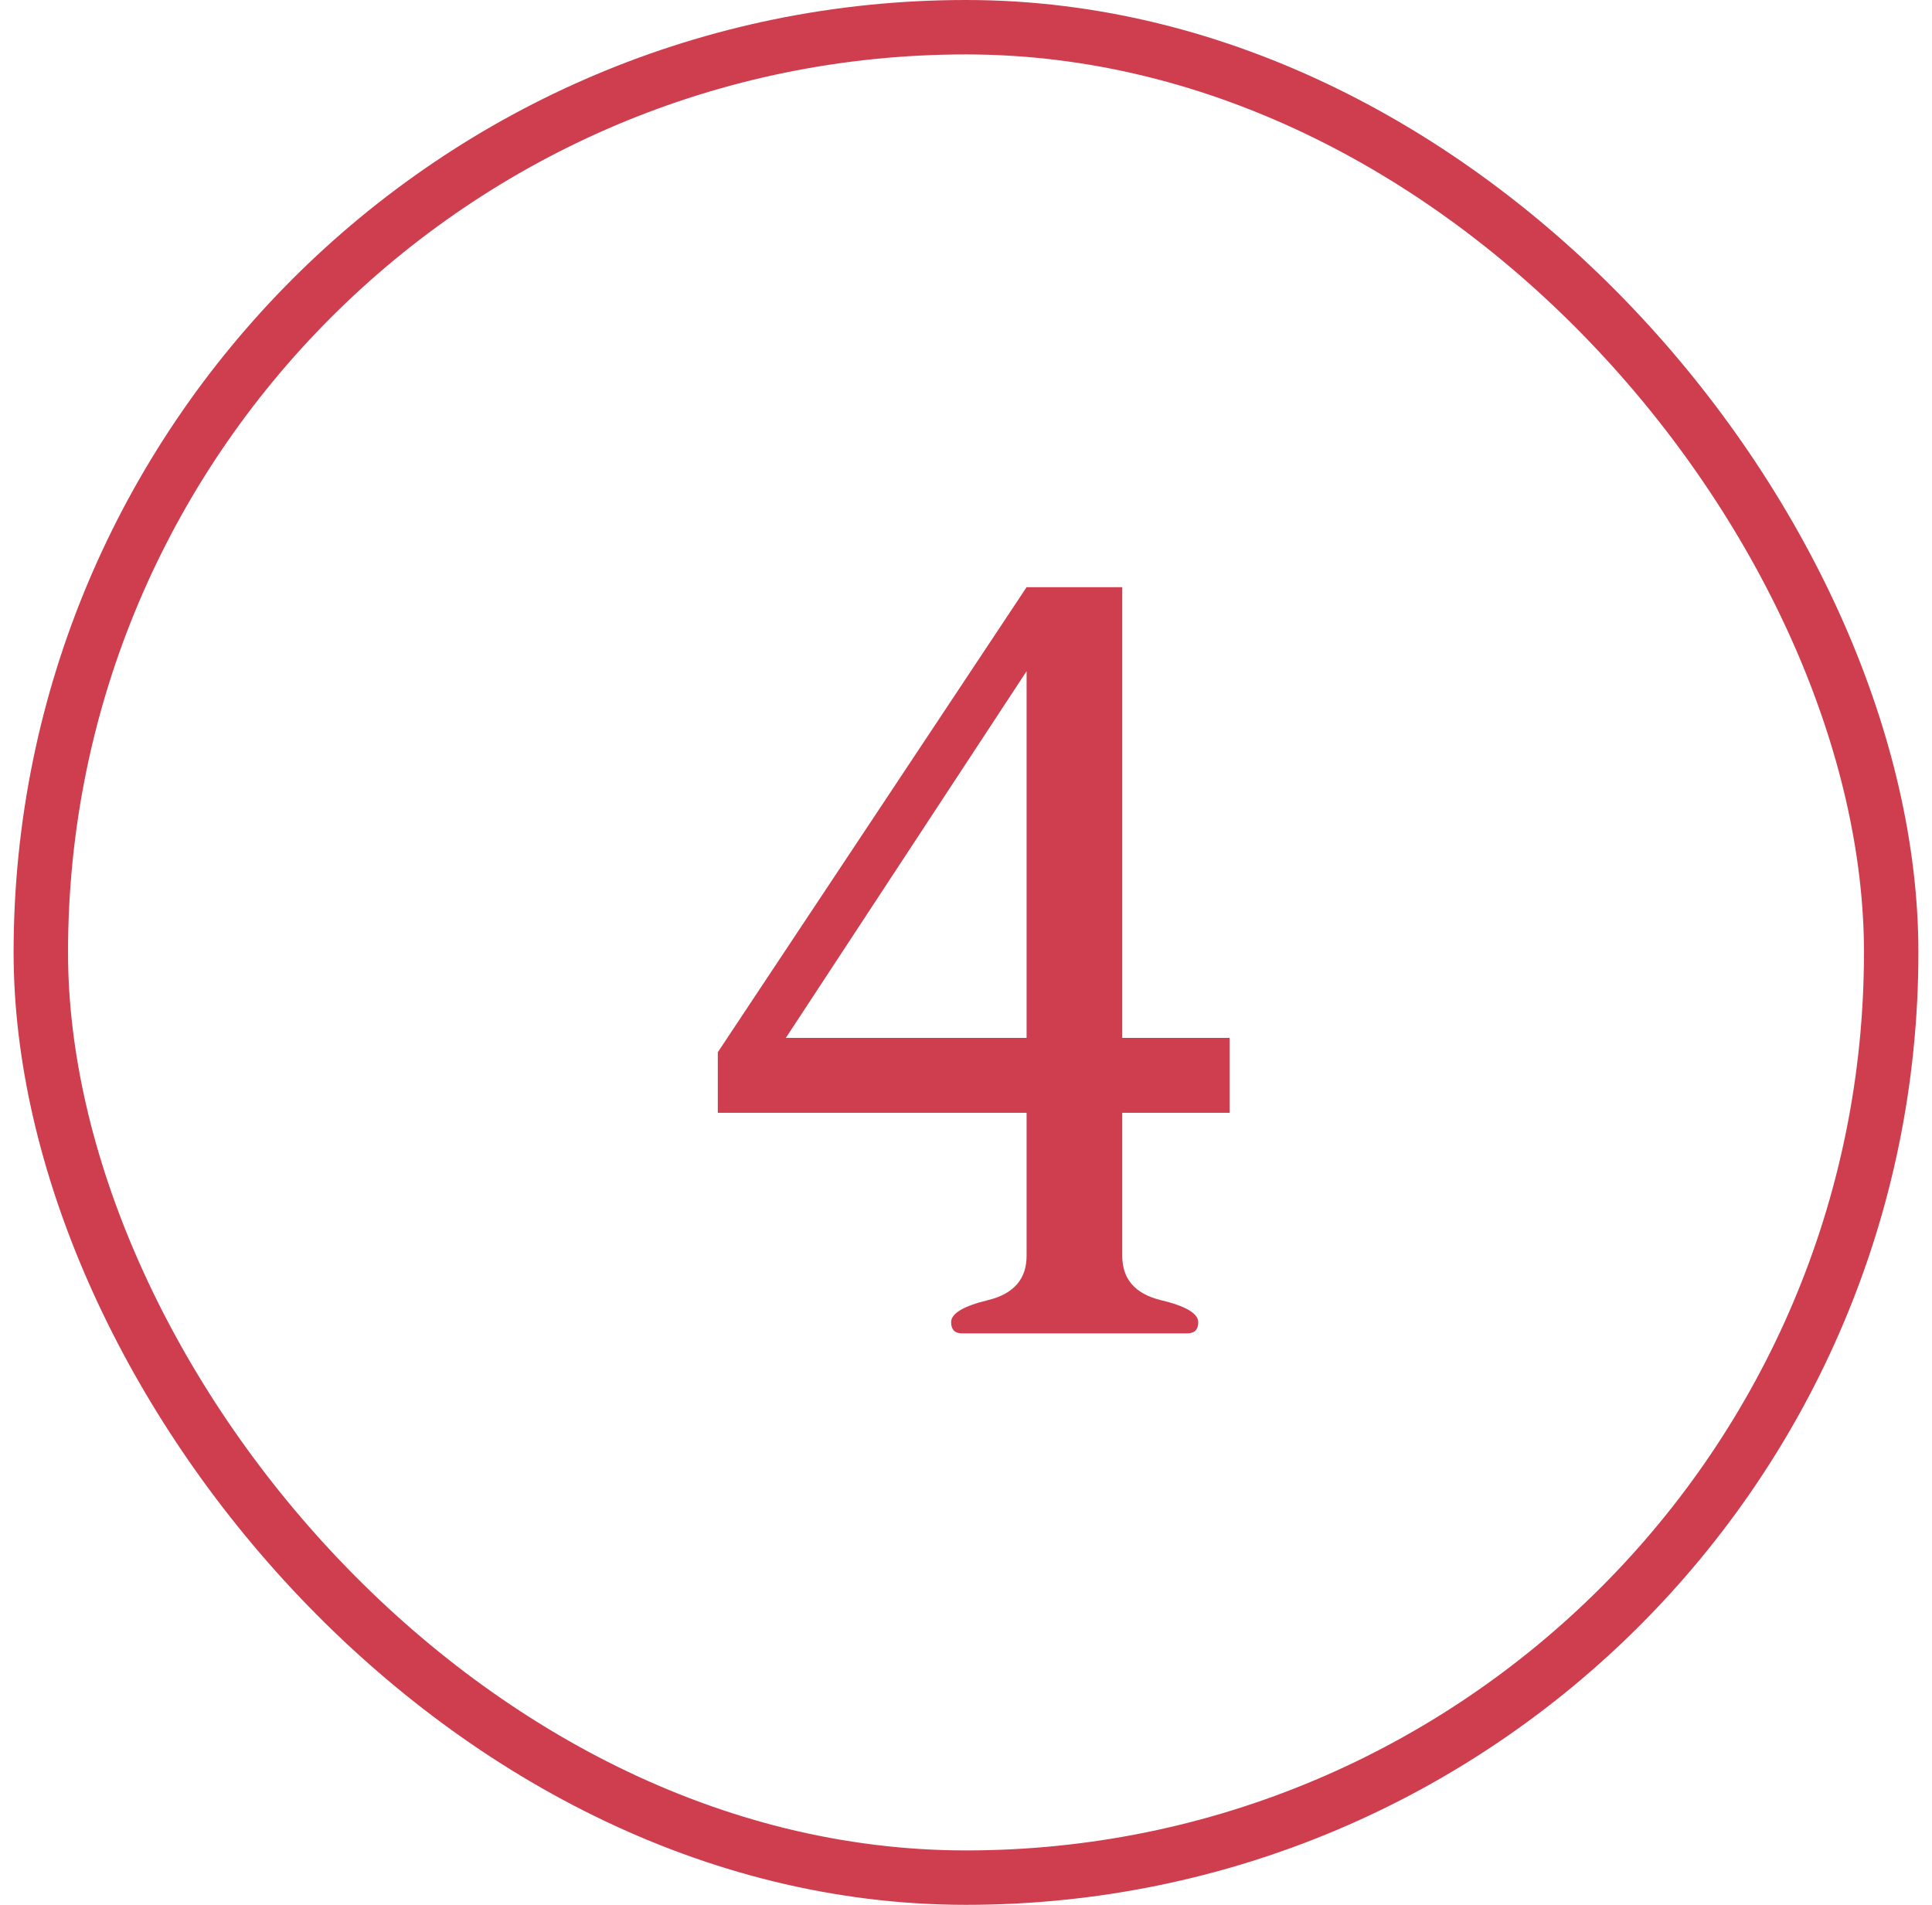
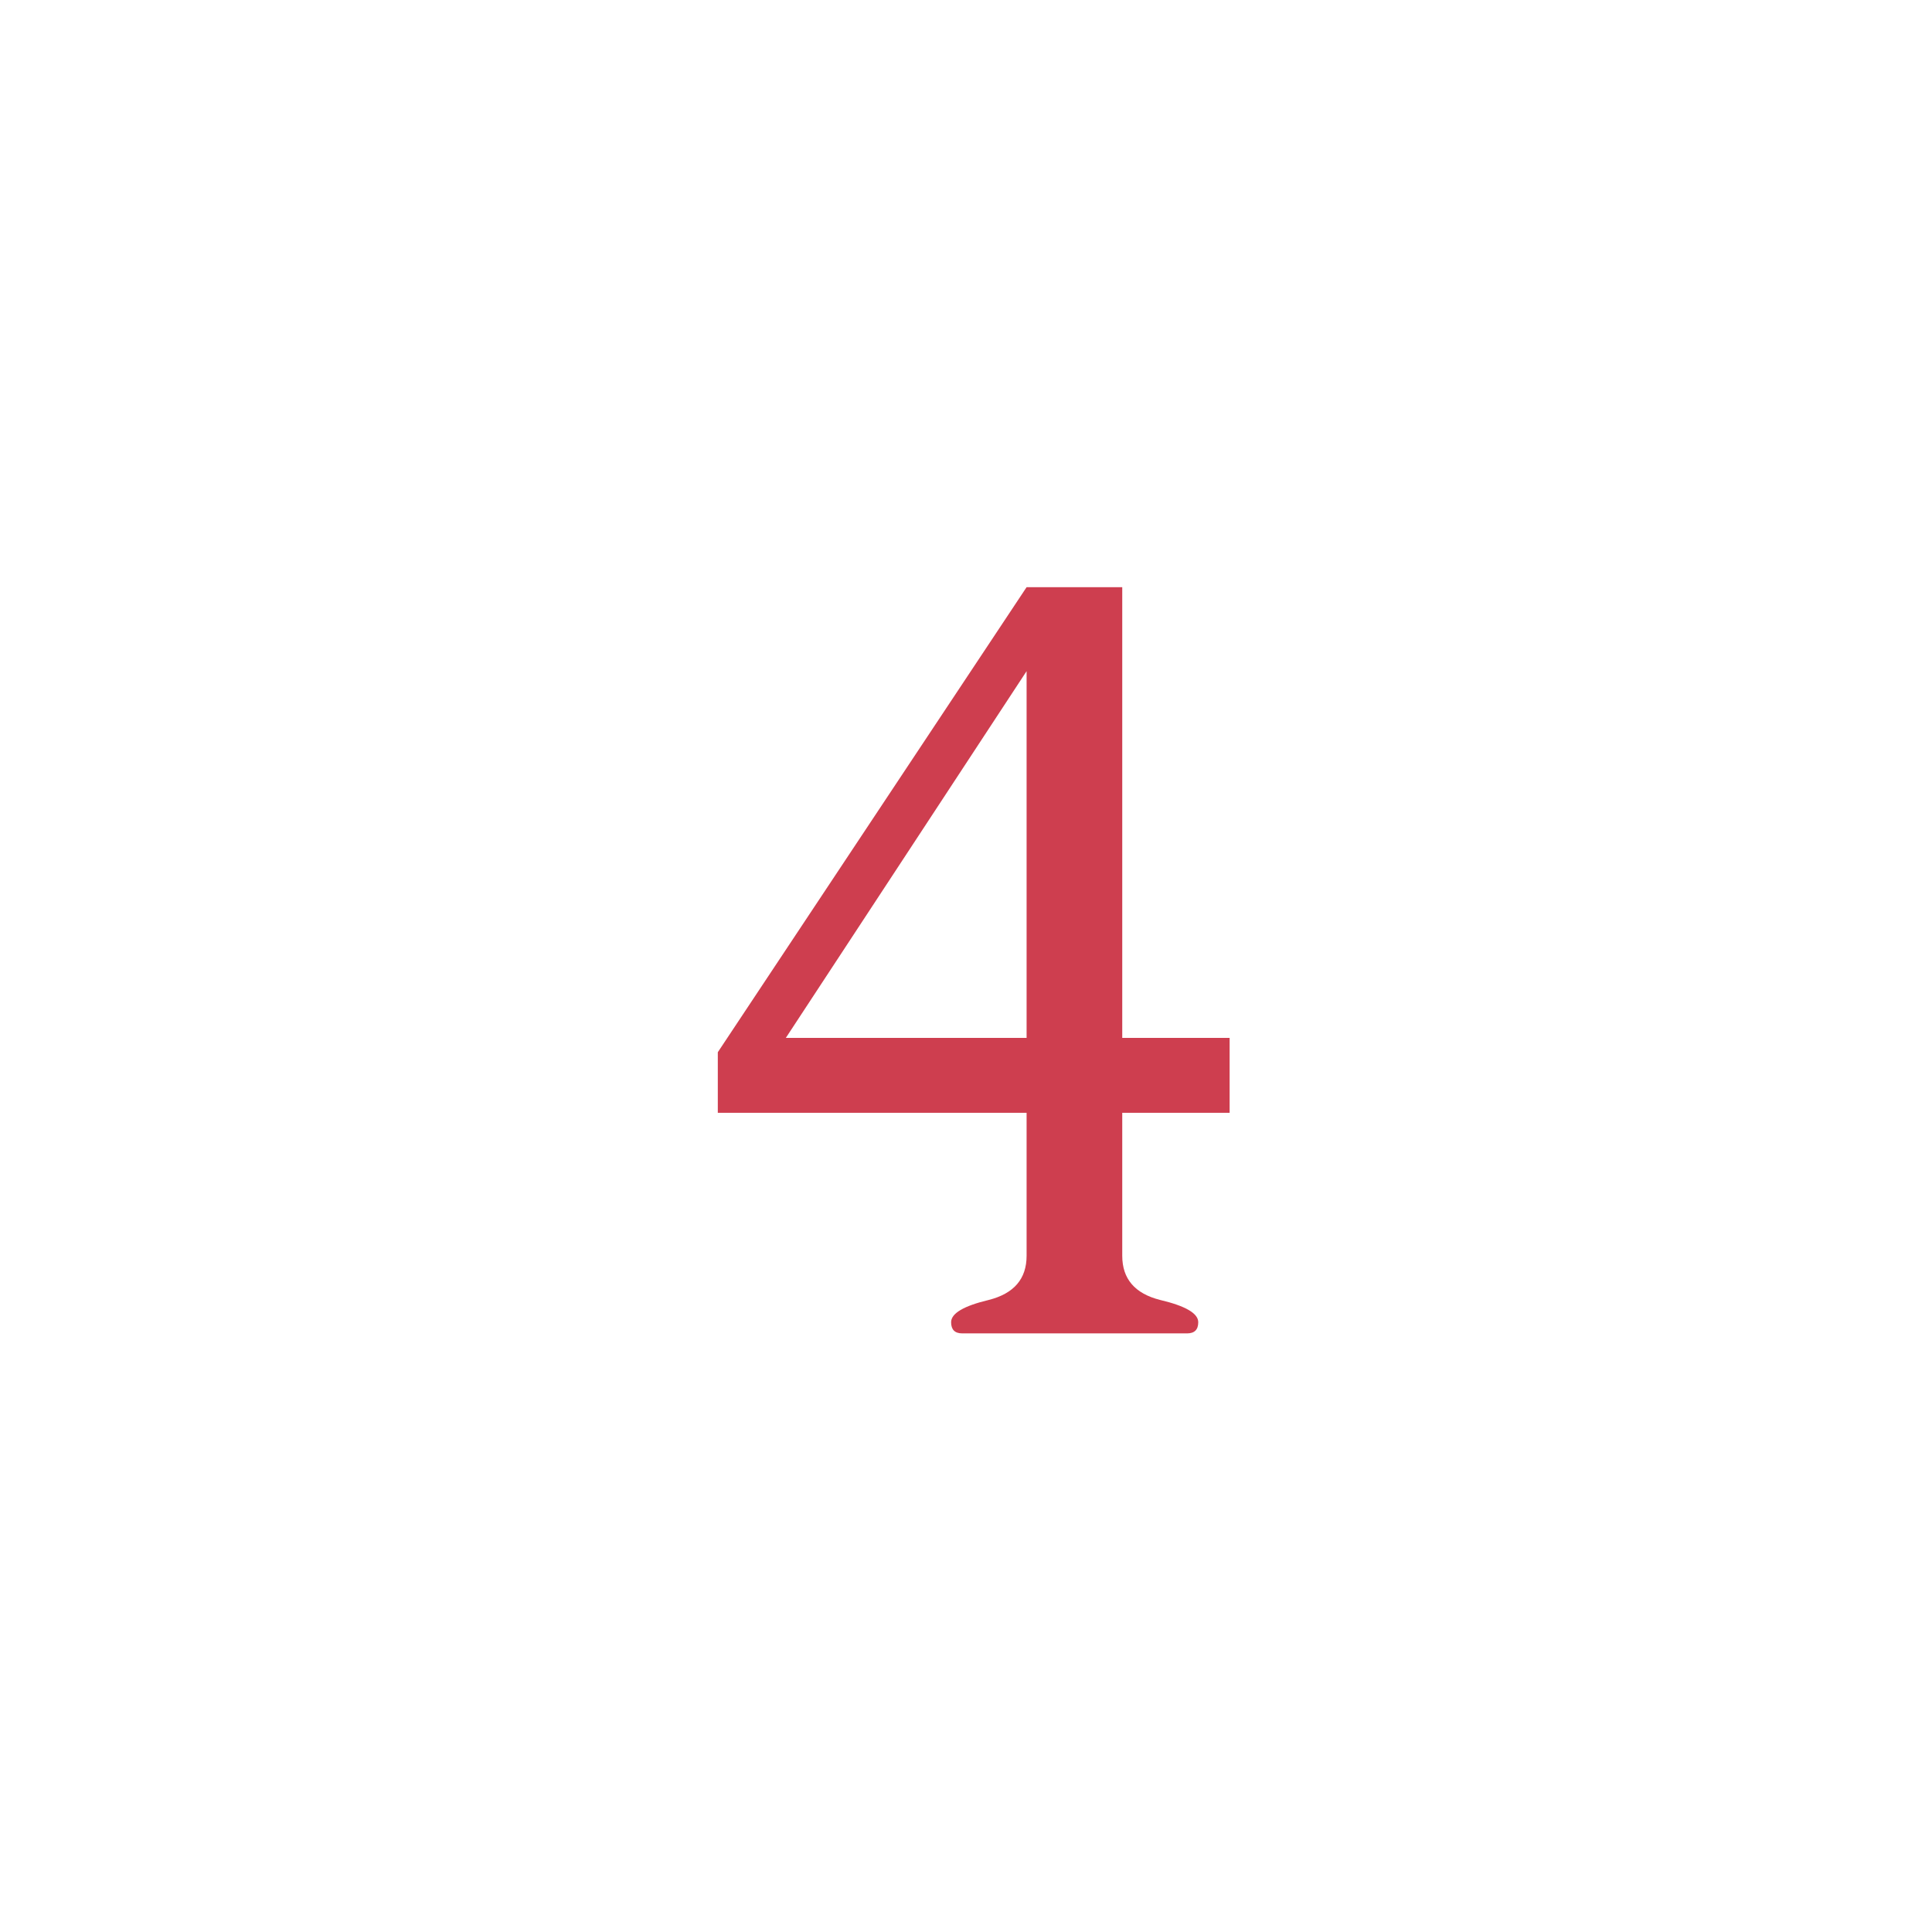
<svg xmlns="http://www.w3.org/2000/svg" width="71" height="70" viewBox="0 0 71 70" fill="none">
  <path d="M41.242 46.148C41.242 46.995 41.704 47.535 42.629 47.77C43.566 47.991 44.035 48.264 44.035 48.59C44.035 48.863 43.898 49 43.625 49H35.363C35.09 49 34.953 48.863 34.953 48.59C34.953 48.264 35.415 47.991 36.34 47.77C37.264 47.535 37.727 46.995 37.727 46.148V40.895H26.379V38.668L37.727 21.578H41.242V38.141H45.188V40.895H41.242V46.148ZM37.727 38.141V24.664L28.879 38.141H37.727Z" fill="#CE3E4F" />
-   <rect x="1.5" y="1" width="68" height="68" rx="34" stroke="#CE3E4F" stroke-width="2" />
</svg>